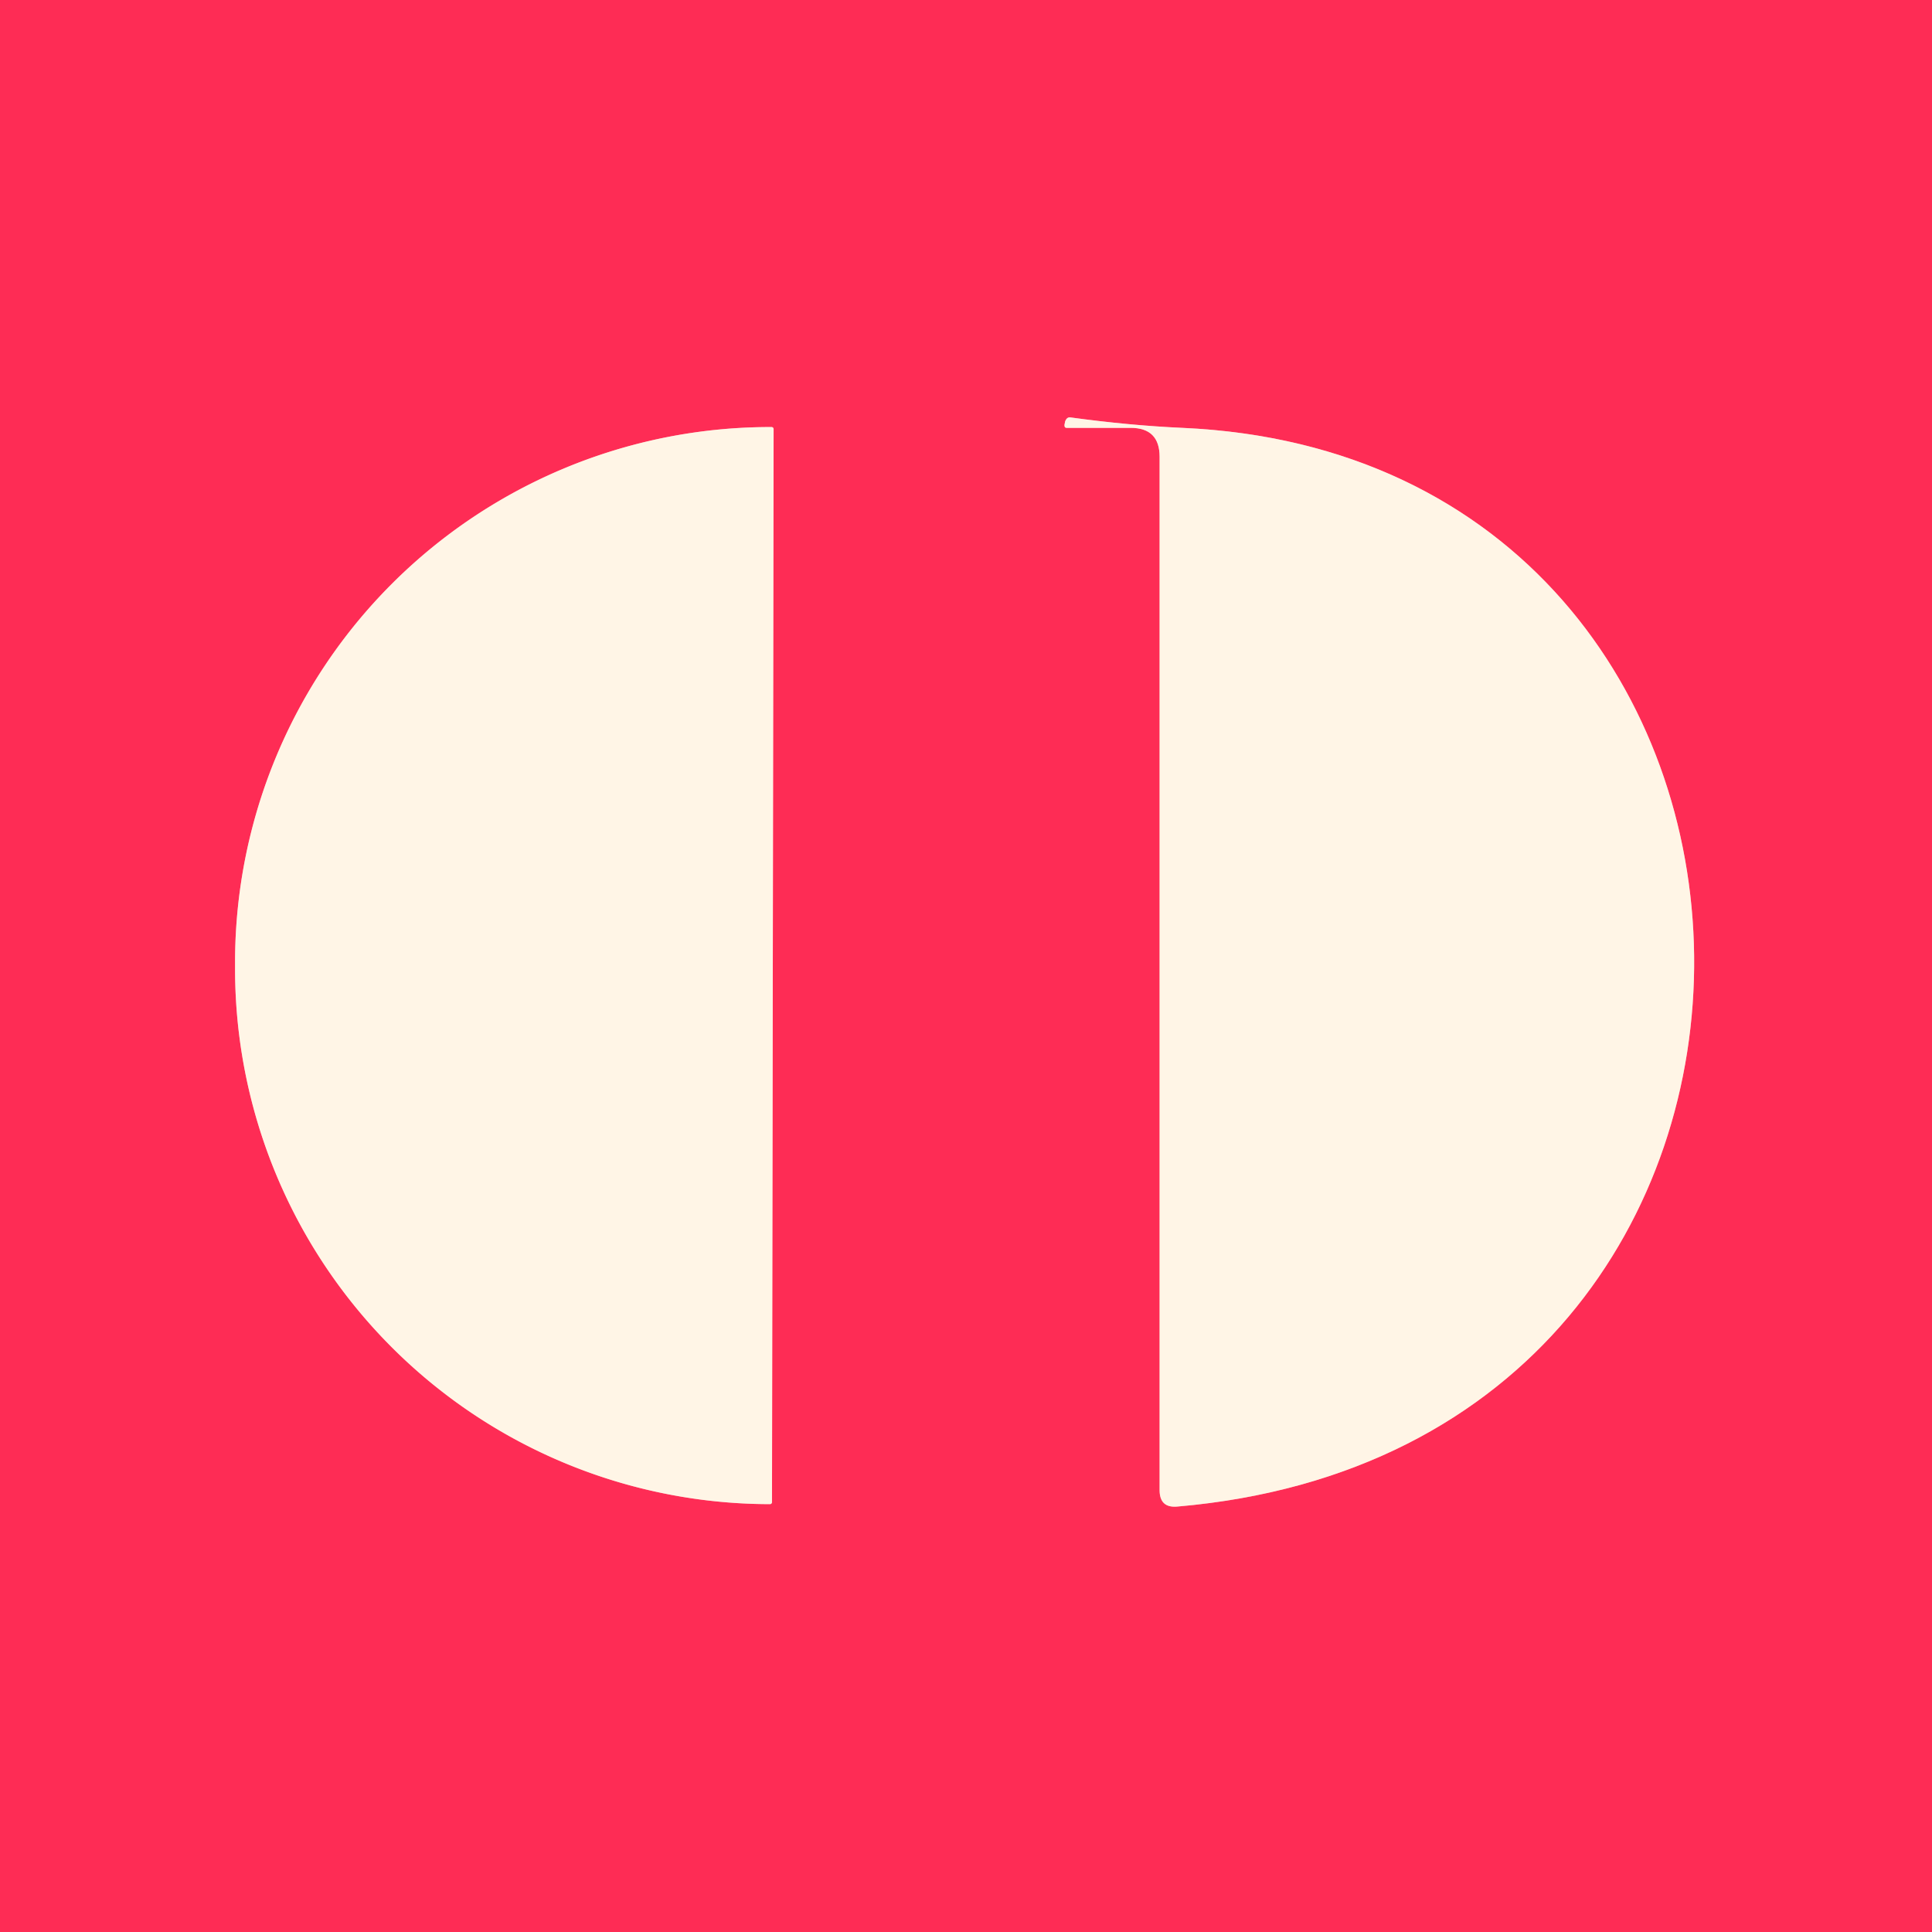
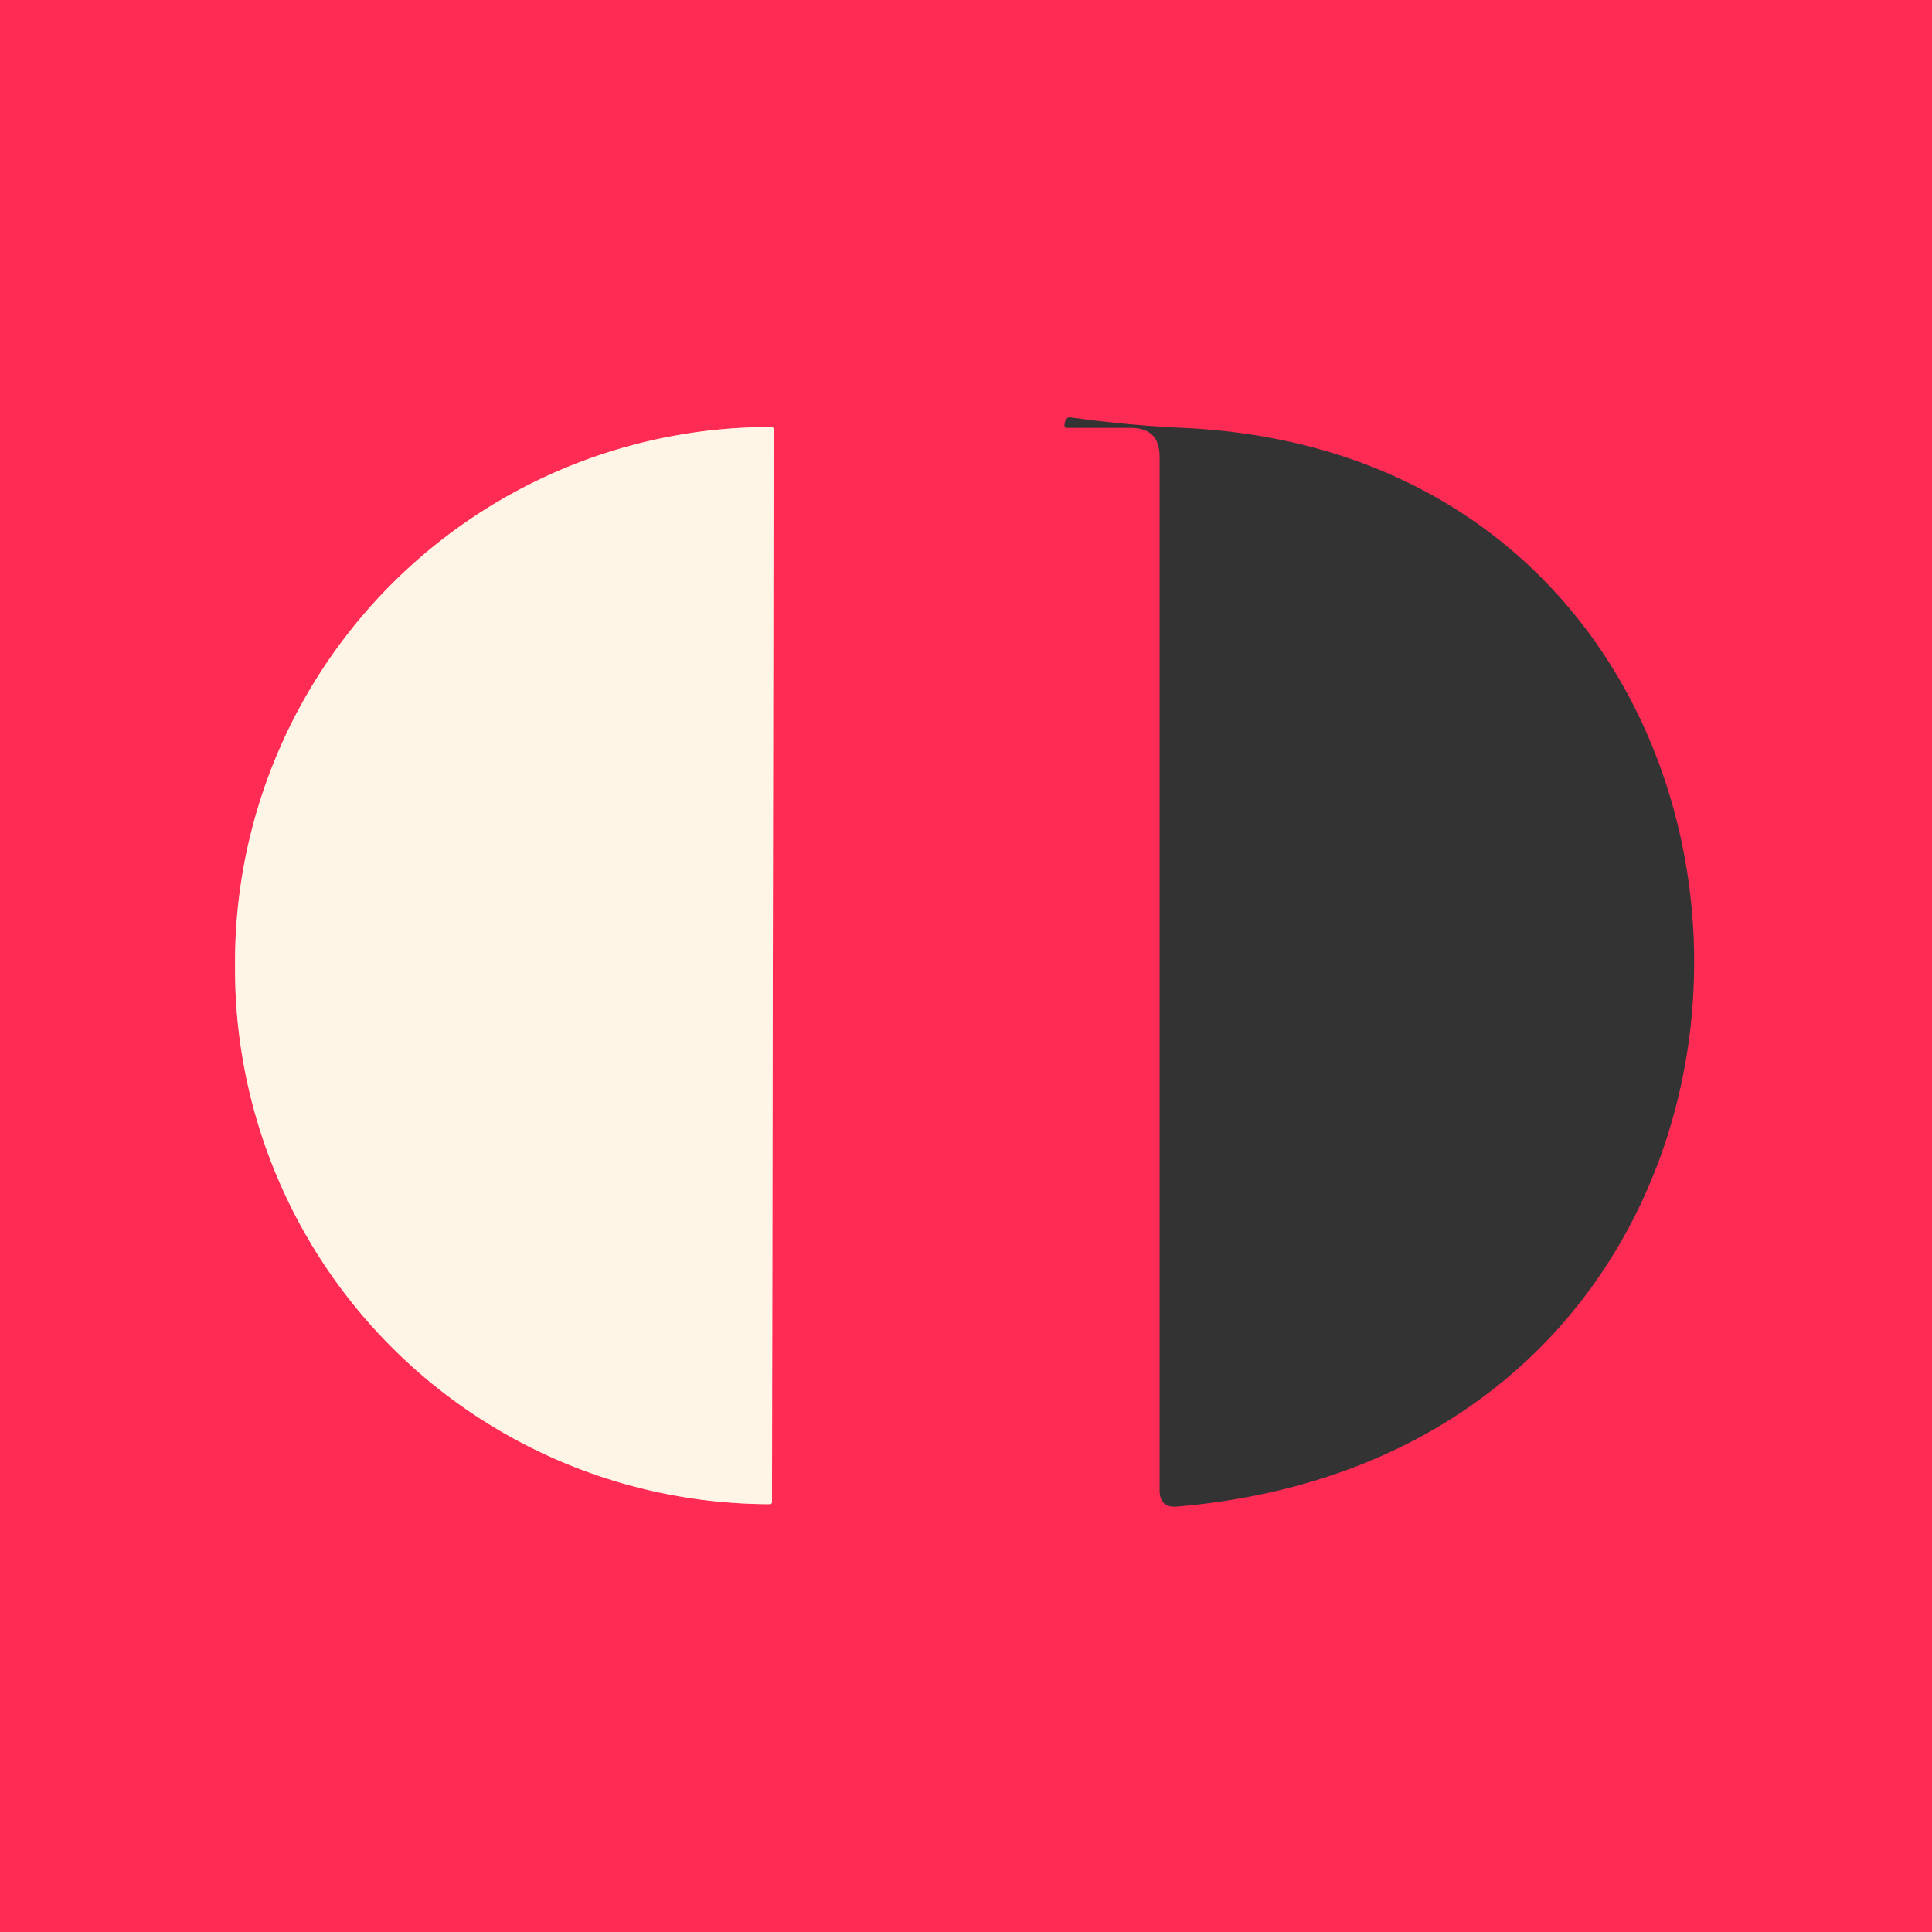
<svg xmlns="http://www.w3.org/2000/svg" version="1.1" viewBox="0.00 0.00 48.00 48.00">
  <rect x="0.00" y="0.00" width="48.00" height="48.00" fill="#333333" stroke="none" />
  <g stroke-width="2.00" fill="none" stroke-linecap="butt">
-     <path stroke="#ff919e" vector-effect="non-scaling-stroke" d="   M 28.09 10.63   Q 28.81 10.63 28.81 11.35   L 28.81 37.02   Q 28.81 37.47 29.25 37.43   C 46.70 35.93 46.00 11.36 29.37 10.63   Q 28.05 10.57 26.59 10.37   Q 26.50 10.36 26.46 10.48   L 26.46 10.49   Q 26.42 10.63 26.50 10.63   L 28.09 10.63" />
    <path stroke="#ff919e" vector-effect="non-scaling-stroke" d="   M 19.18 37.32   L 19.22 10.66   A 0.05 0.05 0.0 0 0 19.17 10.61   L 19.16 10.61   A 13.30 13.30 0.0 0 0 5.84 23.89   L 5.84 24.05   A 13.30 13.30 0.0 0 0 19.12 37.37   L 19.13 37.37   A 0.05 0.05 0.0 0 0 19.18 37.32" />
  </g>
  <path fill="#fe2c55" d="   M 48.00 0.00   L 48.00 48.00   L 0.00 48.00   L 0.00 0.00   L 48.00 0.00   Z   M 28.09 10.63   Q 28.81 10.63 28.81 11.35   L 28.81 37.02   Q 28.81 37.47 29.25 37.43   C 46.70 35.93 46.00 11.36 29.37 10.63   Q 28.05 10.57 26.59 10.37   Q 26.50 10.36 26.46 10.48   L 26.46 10.49   Q 26.42 10.63 26.50 10.63   L 28.09 10.63   Z   M 19.18 37.32   L 19.22 10.66   A 0.05 0.05 0.0 0 0 19.17 10.61   L 19.16 10.61   A 13.30 13.30 0.0 0 0 5.84 23.89   L 5.84 24.05   A 13.30 13.30 0.0 0 0 19.12 37.37   L 19.13 37.37   A 0.05 0.05 0.0 0 0 19.18 37.32   Z" />
-   <path fill="#fff5e6" d="   M 28.09 10.63   L 26.50 10.63   Q 26.42 10.63 26.46 10.49   L 26.46 10.48   Q 26.50 10.36 26.59 10.37   Q 28.05 10.57 29.37 10.63   C 46.00 11.36 46.70 35.93 29.25 37.43   Q 28.81 37.47 28.81 37.02   L 28.81 11.35   Q 28.81 10.63 28.09 10.63   Z" />
  <path fill="#fff5e6" d="   M 19.18 37.32   A 0.05 0.05 0.0 0 1 19.13 37.37   L 19.12 37.37   A 13.30 13.30 0.0 0 1 5.84 24.05   L 5.84 23.89   A 13.30 13.30 0.0 0 1 19.16 10.61   L 19.17 10.61   A 0.05 0.05 0.0 0 1 19.22 10.66   L 19.18 37.32   Z" />
</svg>